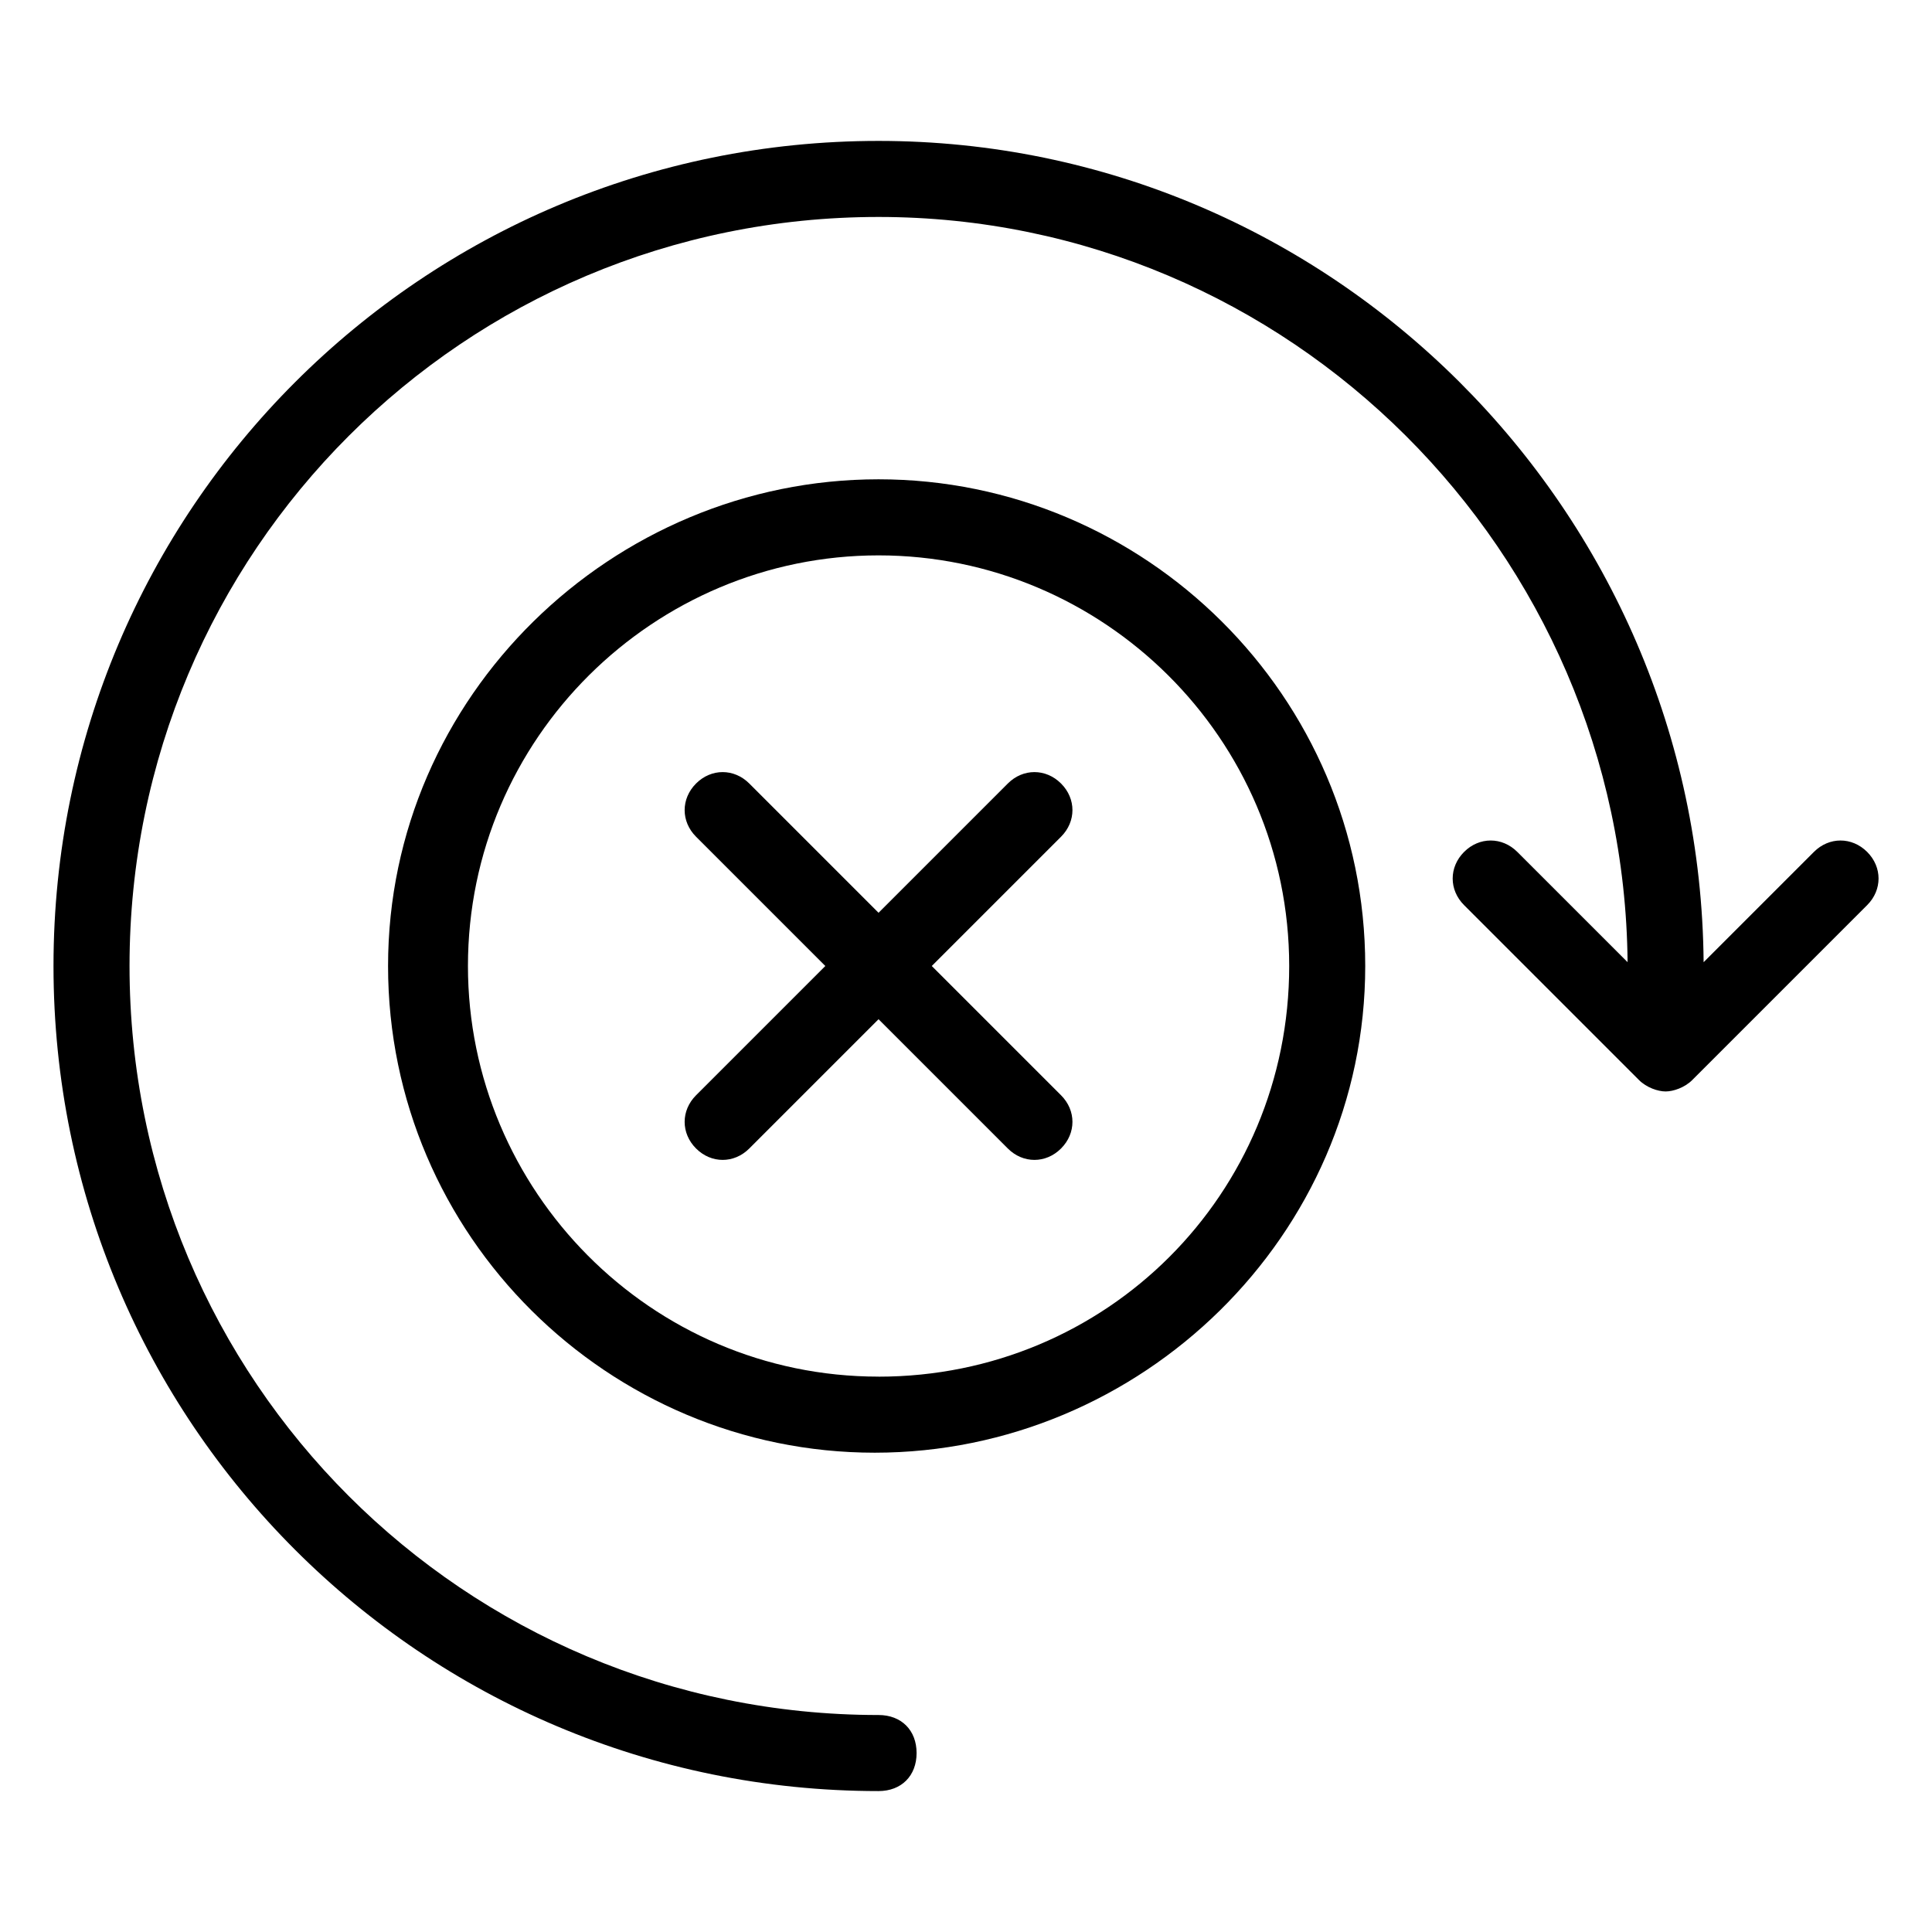
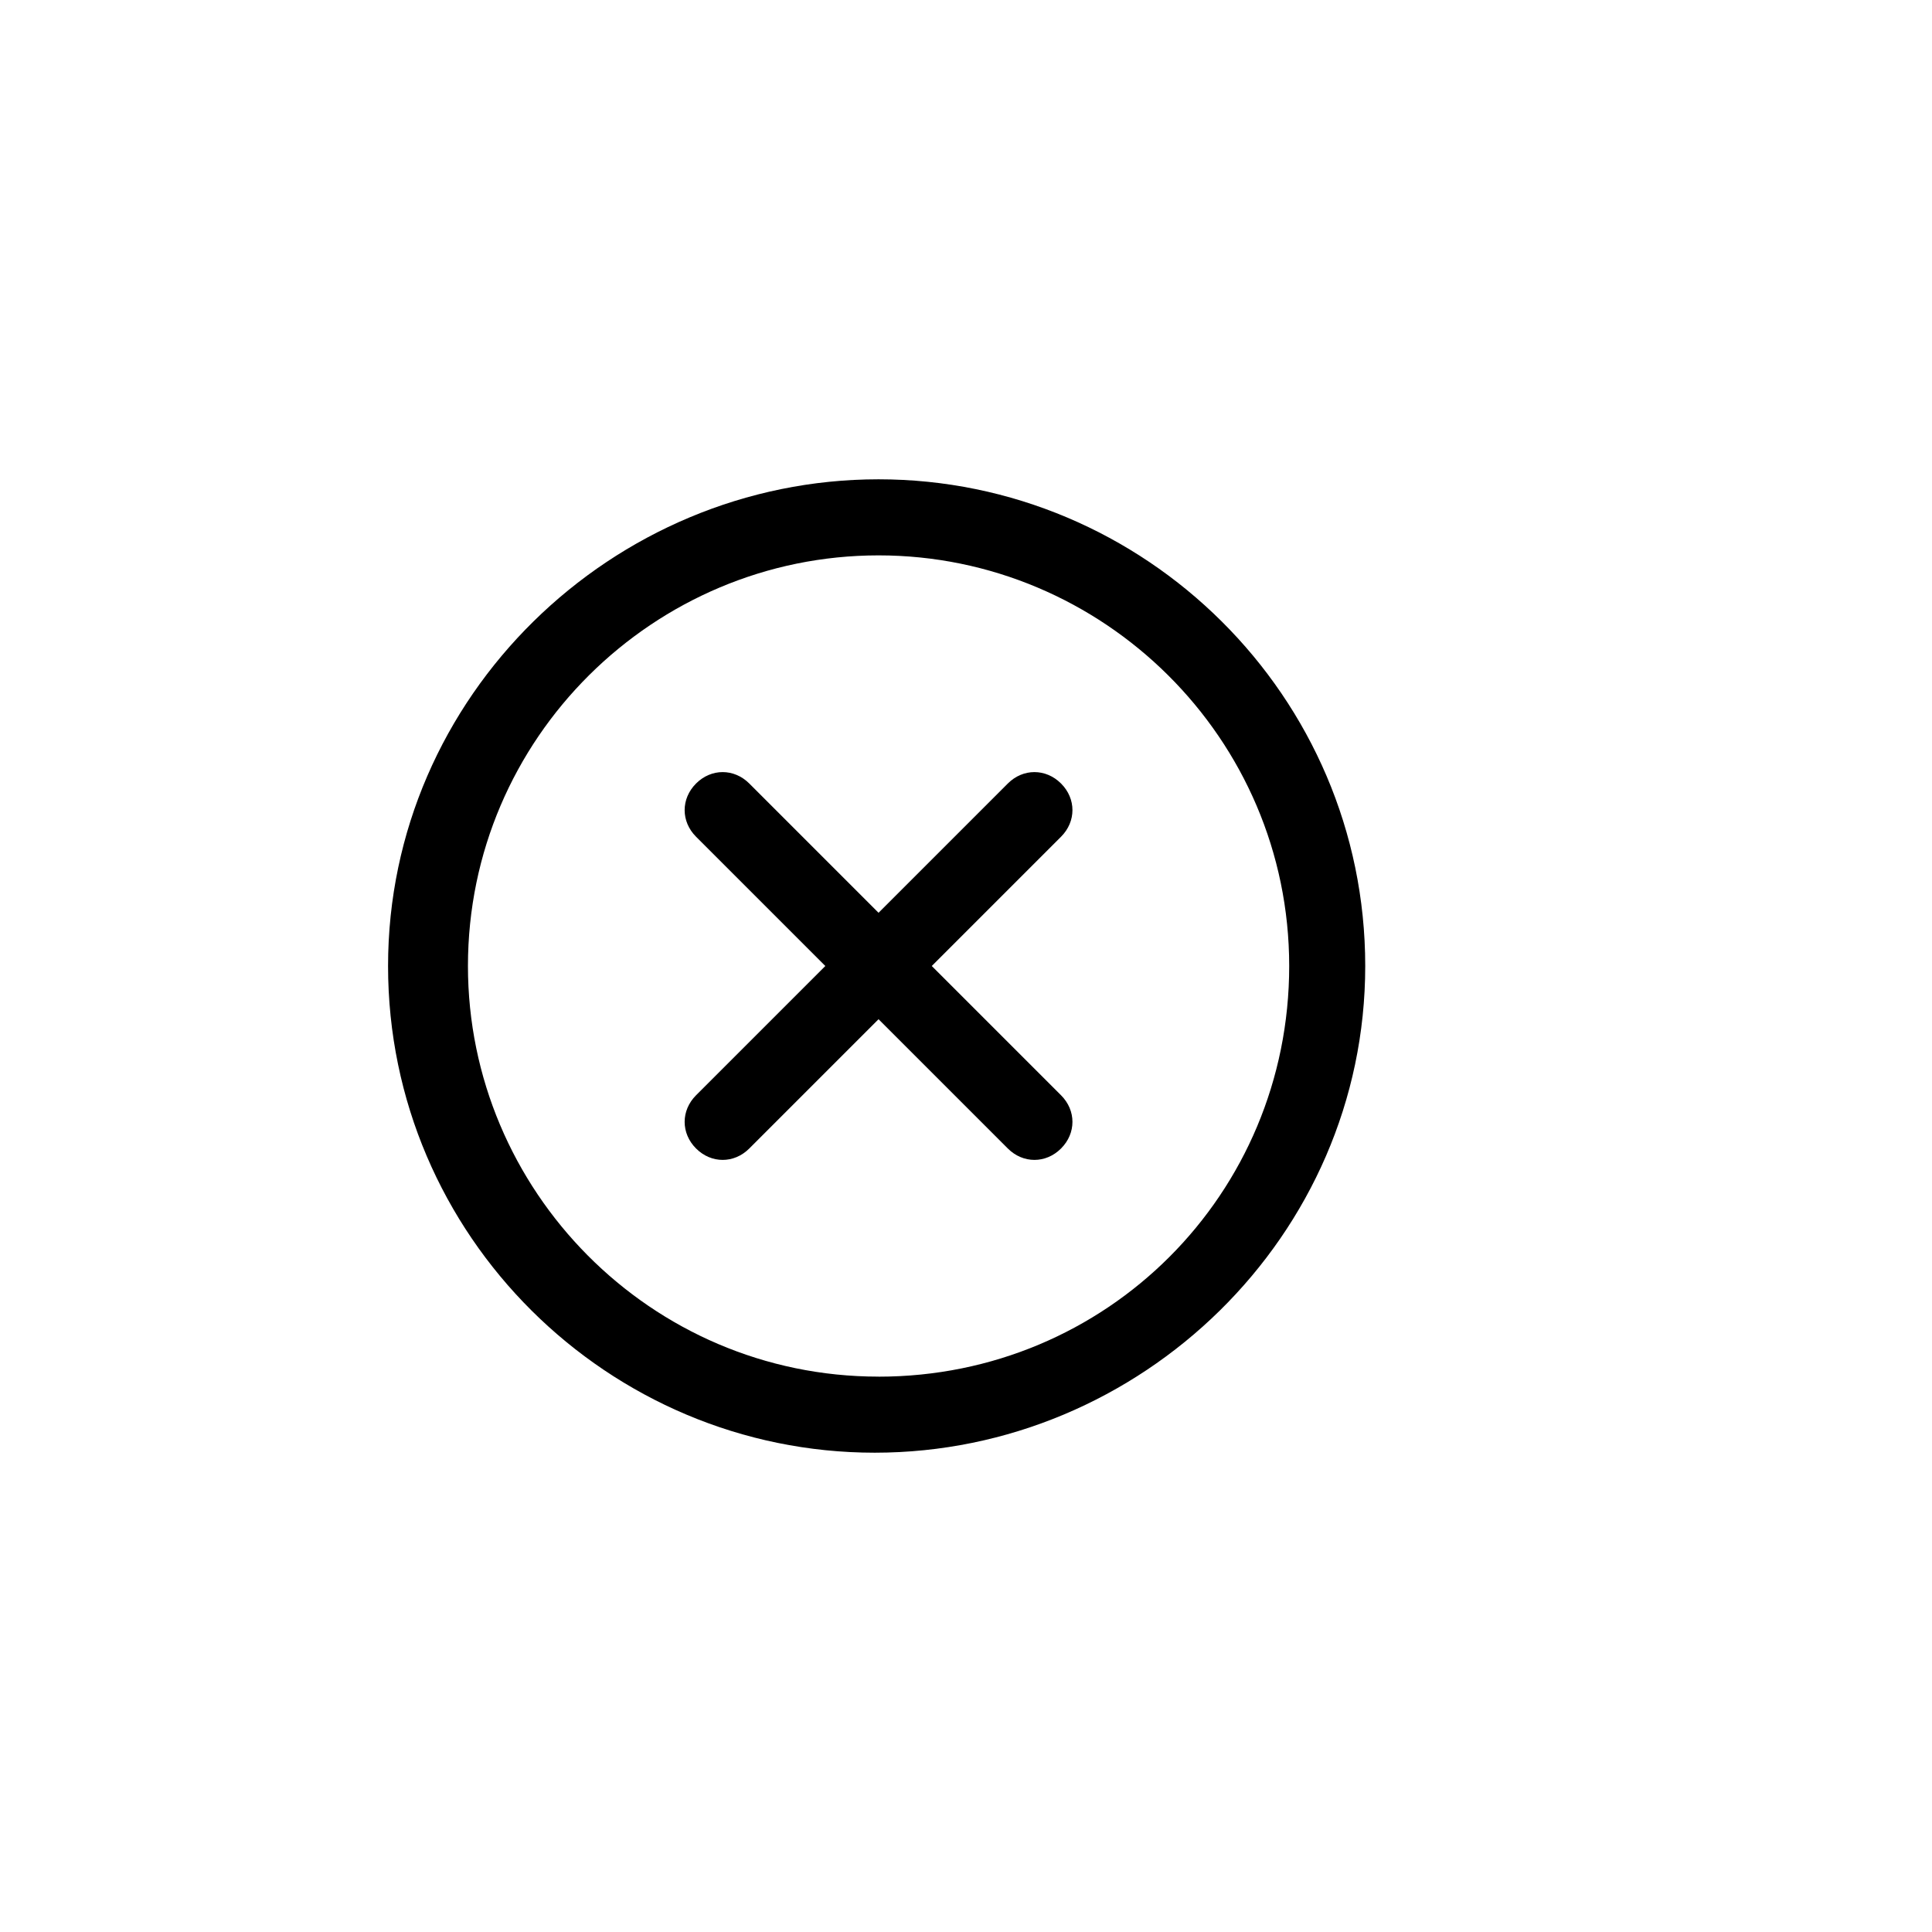
<svg xmlns="http://www.w3.org/2000/svg" fill="#000000" width="800px" height="800px" version="1.1" viewBox="144 144 512 512">
  <g>
    <path d="m390.93 400 34.258-34.258c4.031-4.031 4.031-10.078 0-14.105-4.031-4.031-10.078-4.031-14.105 0l-34.258 34.258-34.258-34.258c-4.031-4.031-10.078-4.031-14.105 0-4.031 4.031-4.031 10.078 0 14.105l34.258 34.258-34.258 34.258c-4.031 4.031-4.031 10.078 0 14.105 4.031 4.031 10.078 4.031 14.105 0l34.258-34.258 34.258 34.258c4.031 4.031 10.078 4.031 14.105 0 4.031-4.031 4.031-10.078 0-14.105z" />
    <path d="m505.8 400c0-71.539-58.441-128.98-128.98-128.98-70.531 0-129.98 57.434-129.98 128.98 0 71.539 58.441 128.98 128.98 128.98 70.531-0.004 129.98-57.438 129.98-128.98zm-128.97 108.82c-60.457 0-108.82-49.375-108.82-108.82 0-60.457 49.375-108.82 108.82-108.82 59.449 0.004 108.82 48.371 108.82 108.83s-48.363 108.82-108.82 108.82z" />
-     <path d="m624.7 369.77-29.223 29.223c-1.008-119.91-98.746-217.65-218.65-217.65-120.91 0-218.65 97.742-218.65 218.66s97.738 218.65 218.65 218.65c6.047 0 10.078-4.031 10.078-10.078s-4.031-10.078-10.078-10.078c-109.83 0.004-198.5-88.668-198.5-198.5 0-109.83 88.668-198.5 198.5-198.5 108.82 0 197.49 88.672 198.5 197.49l-29.223-29.219c-4.031-4.031-10.078-4.031-14.105 0-4.031 4.031-4.031 10.078 0 14.105l46.352 46.352c2.016 2.016 5.039 3.023 7.055 3.023s5.039-1.008 7.055-3.023l46.352-46.352c4.031-4.031 4.031-10.078 0-14.105-4.035-4.031-10.082-4.031-14.109 0z" />
  </g>
</svg>